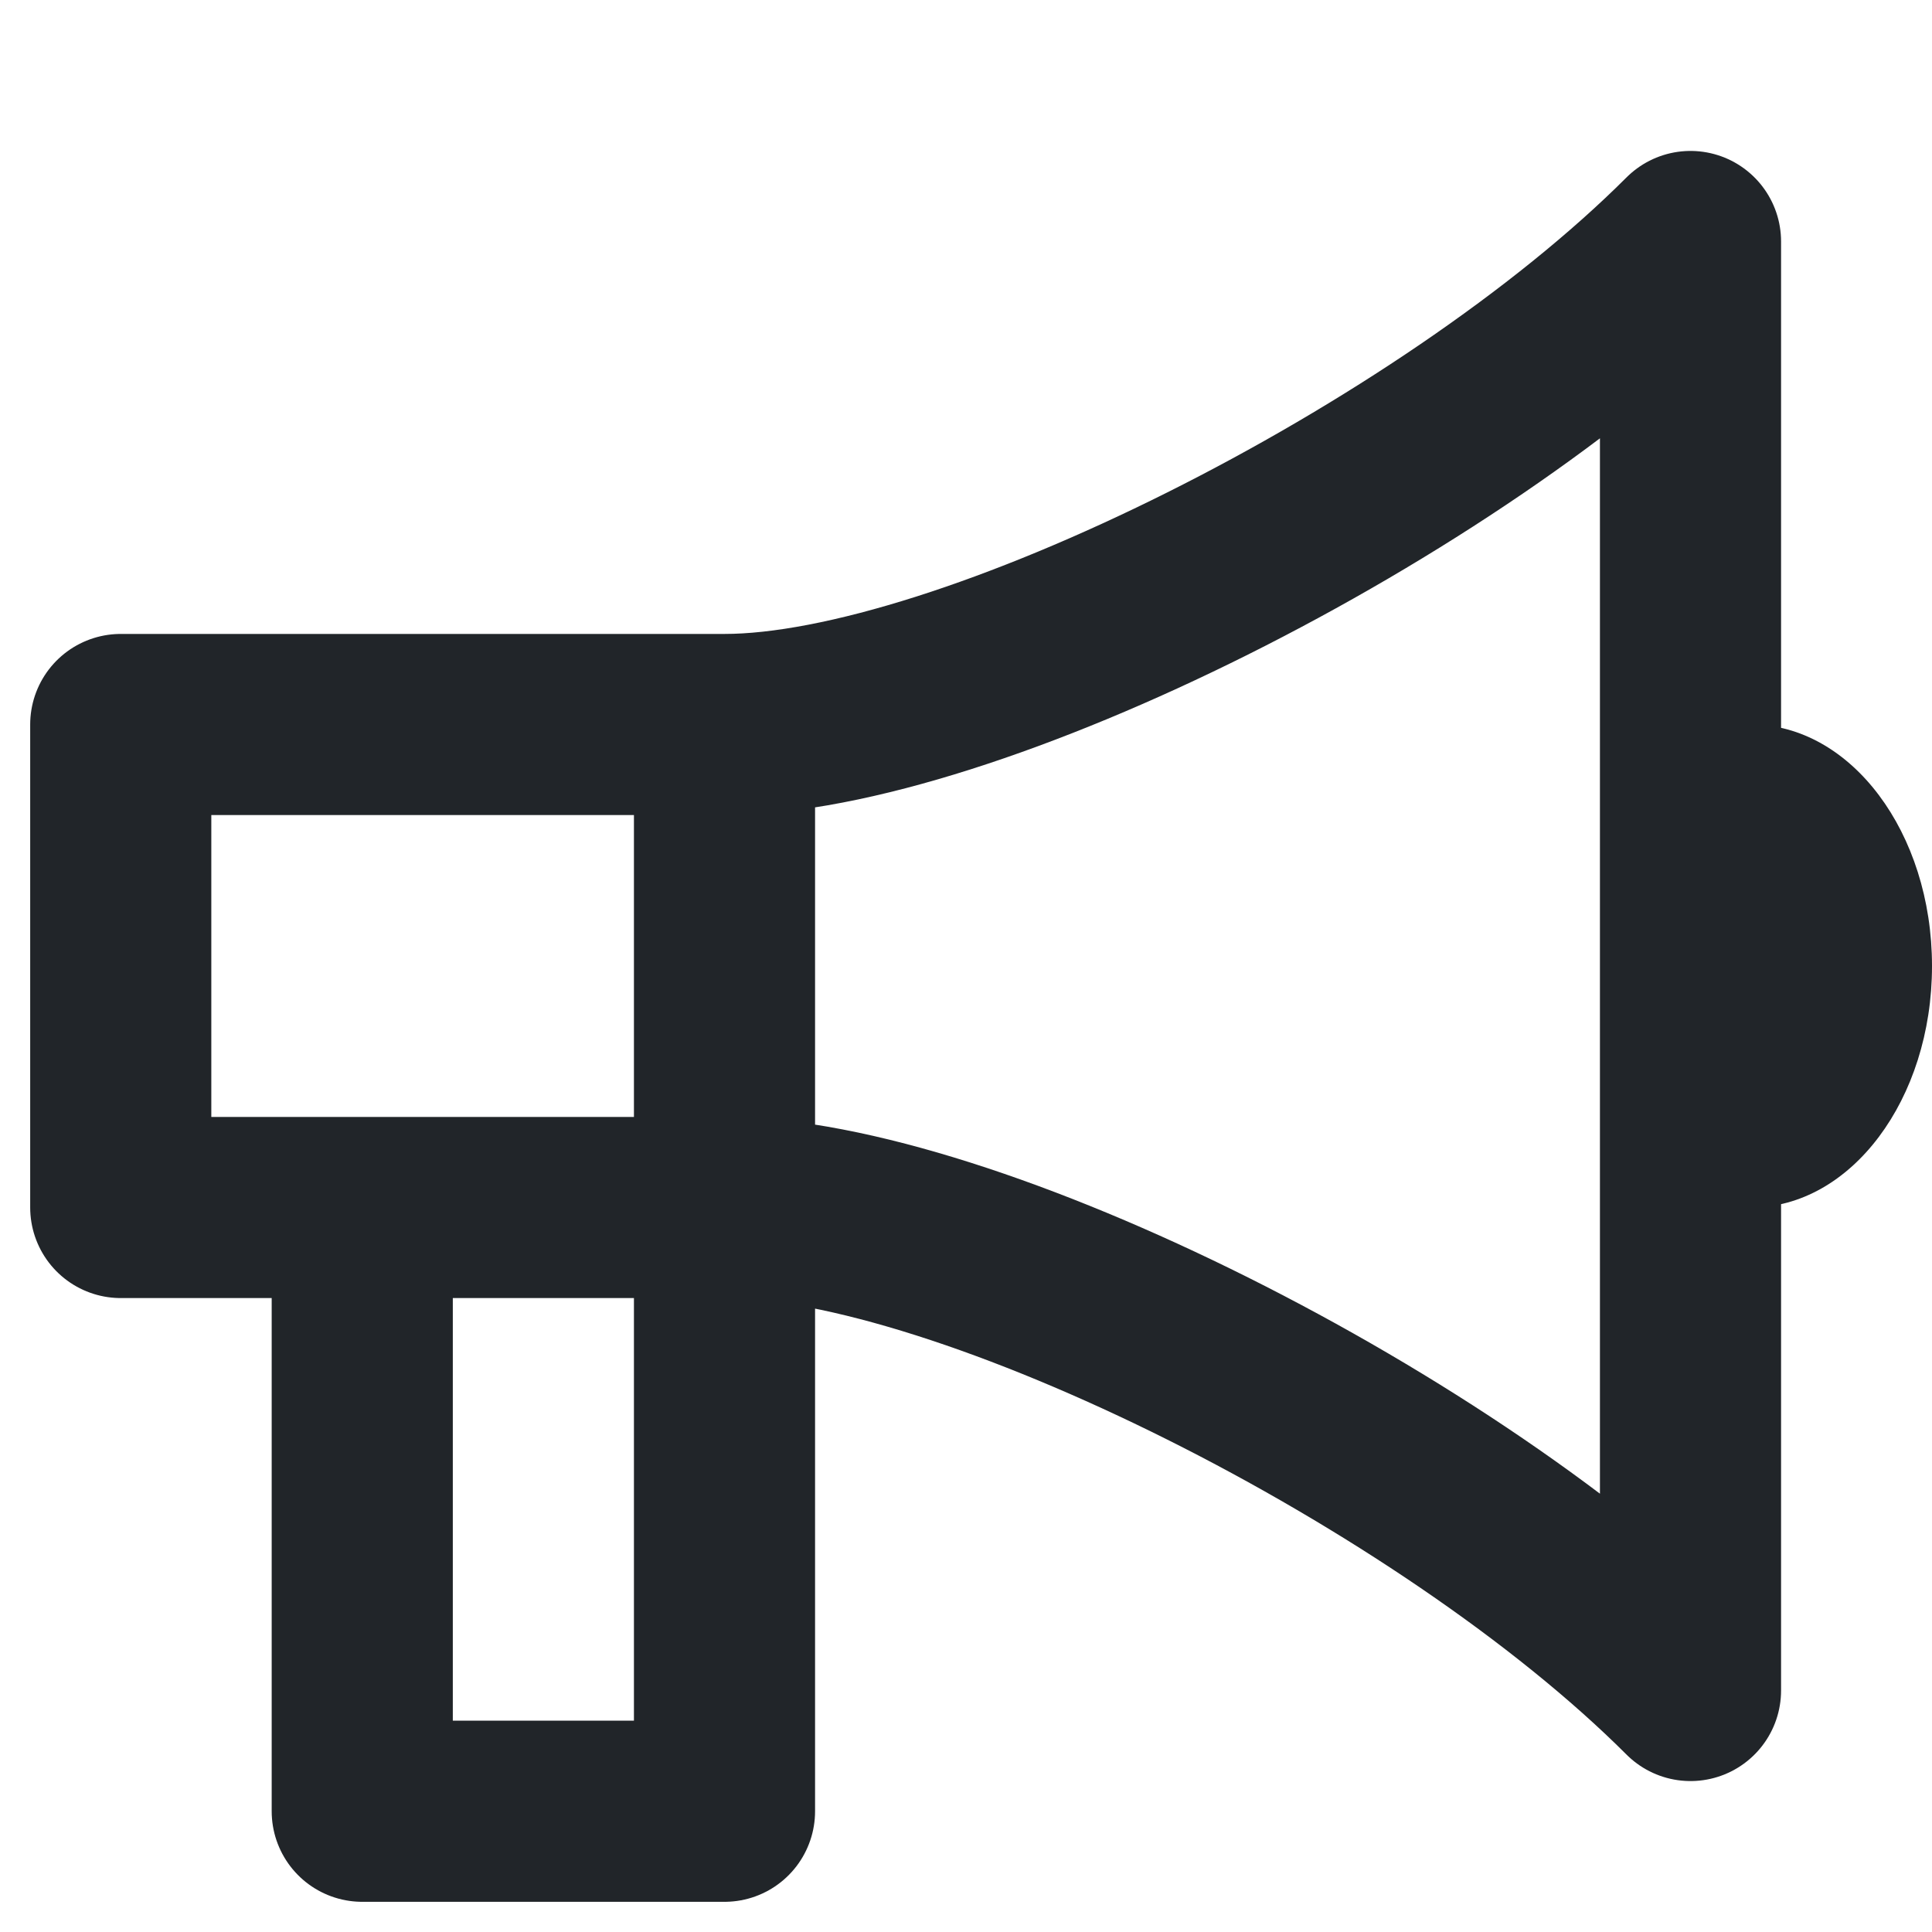
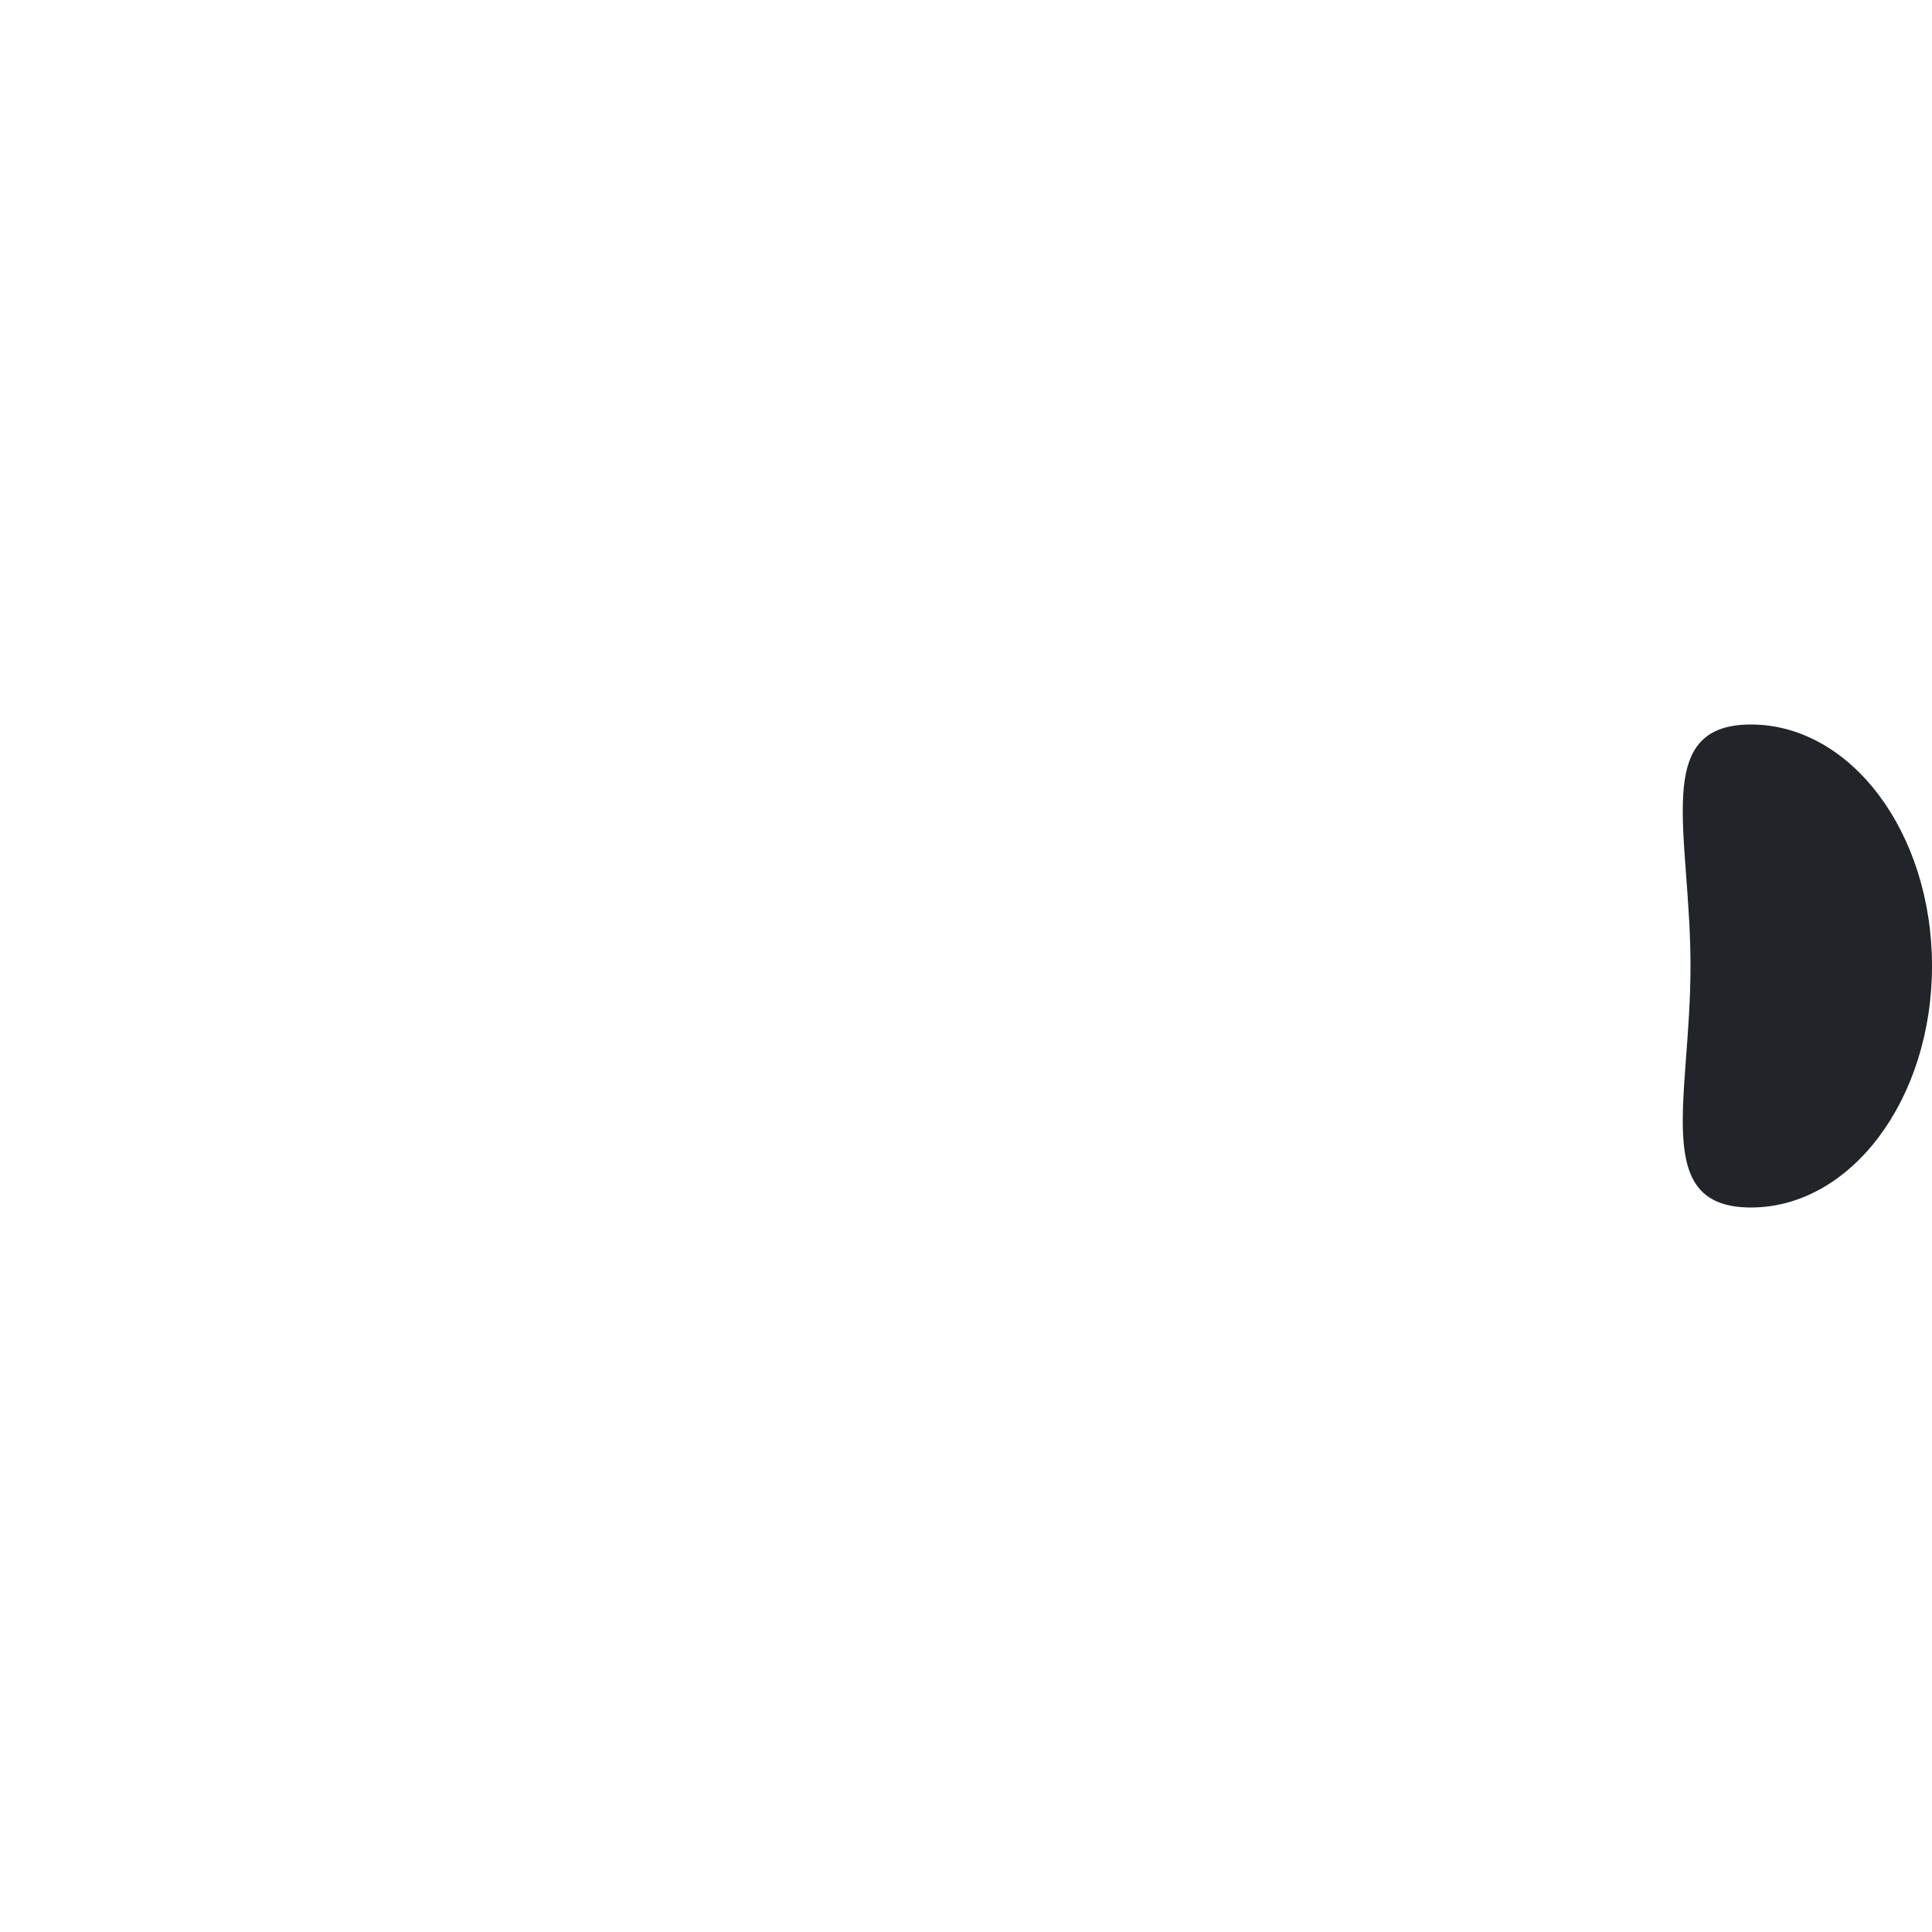
<svg xmlns="http://www.w3.org/2000/svg" fill="none" viewBox="0 0 16 16" height="16" width="16">
-   <path stroke-linejoin="round" stroke-linecap="round" stroke-width="1.5" stroke="#212529" d="M6 10C8 10 12 12 14 14V2C12 4 8 6 6 6M6 10V6M6 10H3M6 10V15H3V10M6 6H1V10H3" />
-   <path fill="#212529" d="M16 8C16 9.105 15.328 10 14.5 10C13.672 10 14 9.105 14 8C14 6.895 13.672 6 14.5 6C15.328 6 16 6.895 16 8Z" />
+   <path fill="#212529" d="M16 8C16 9.105 15.328 10 14.5 10C13.672 10 14 9.105 14 8C14 6.895 13.672 6 14.5 6C15.328 6 16 6.895 16 8" />
</svg>